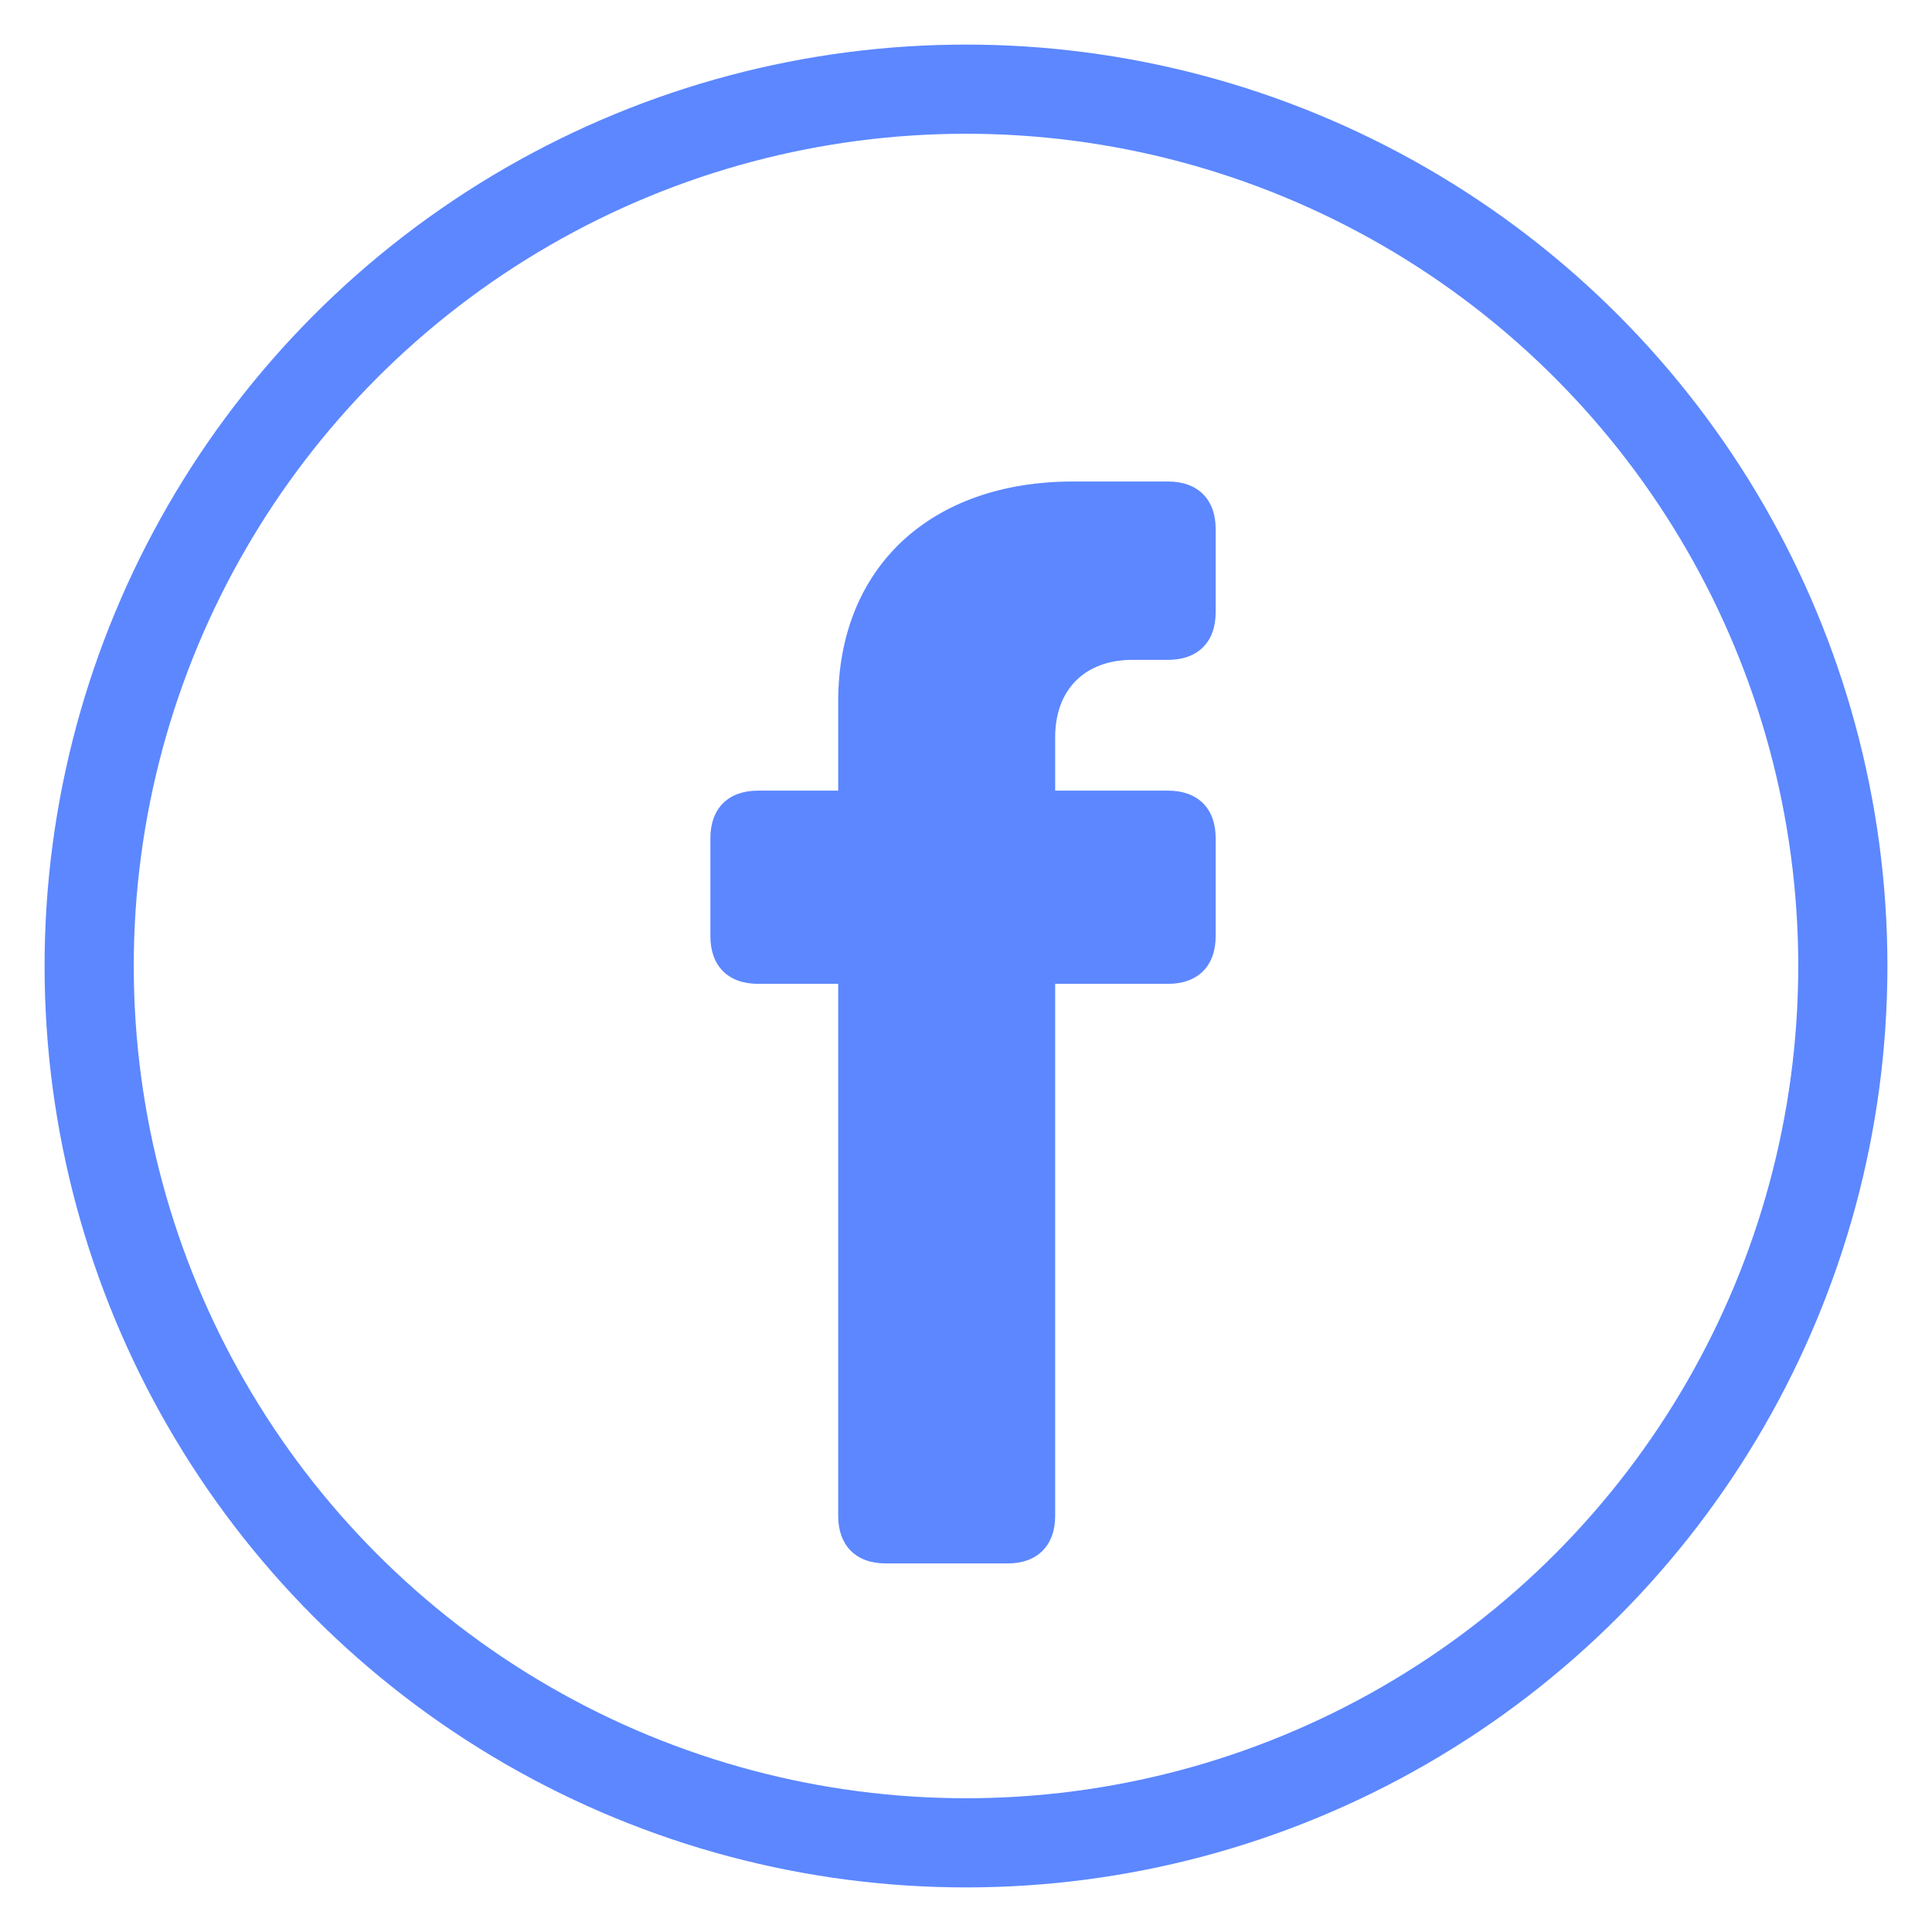
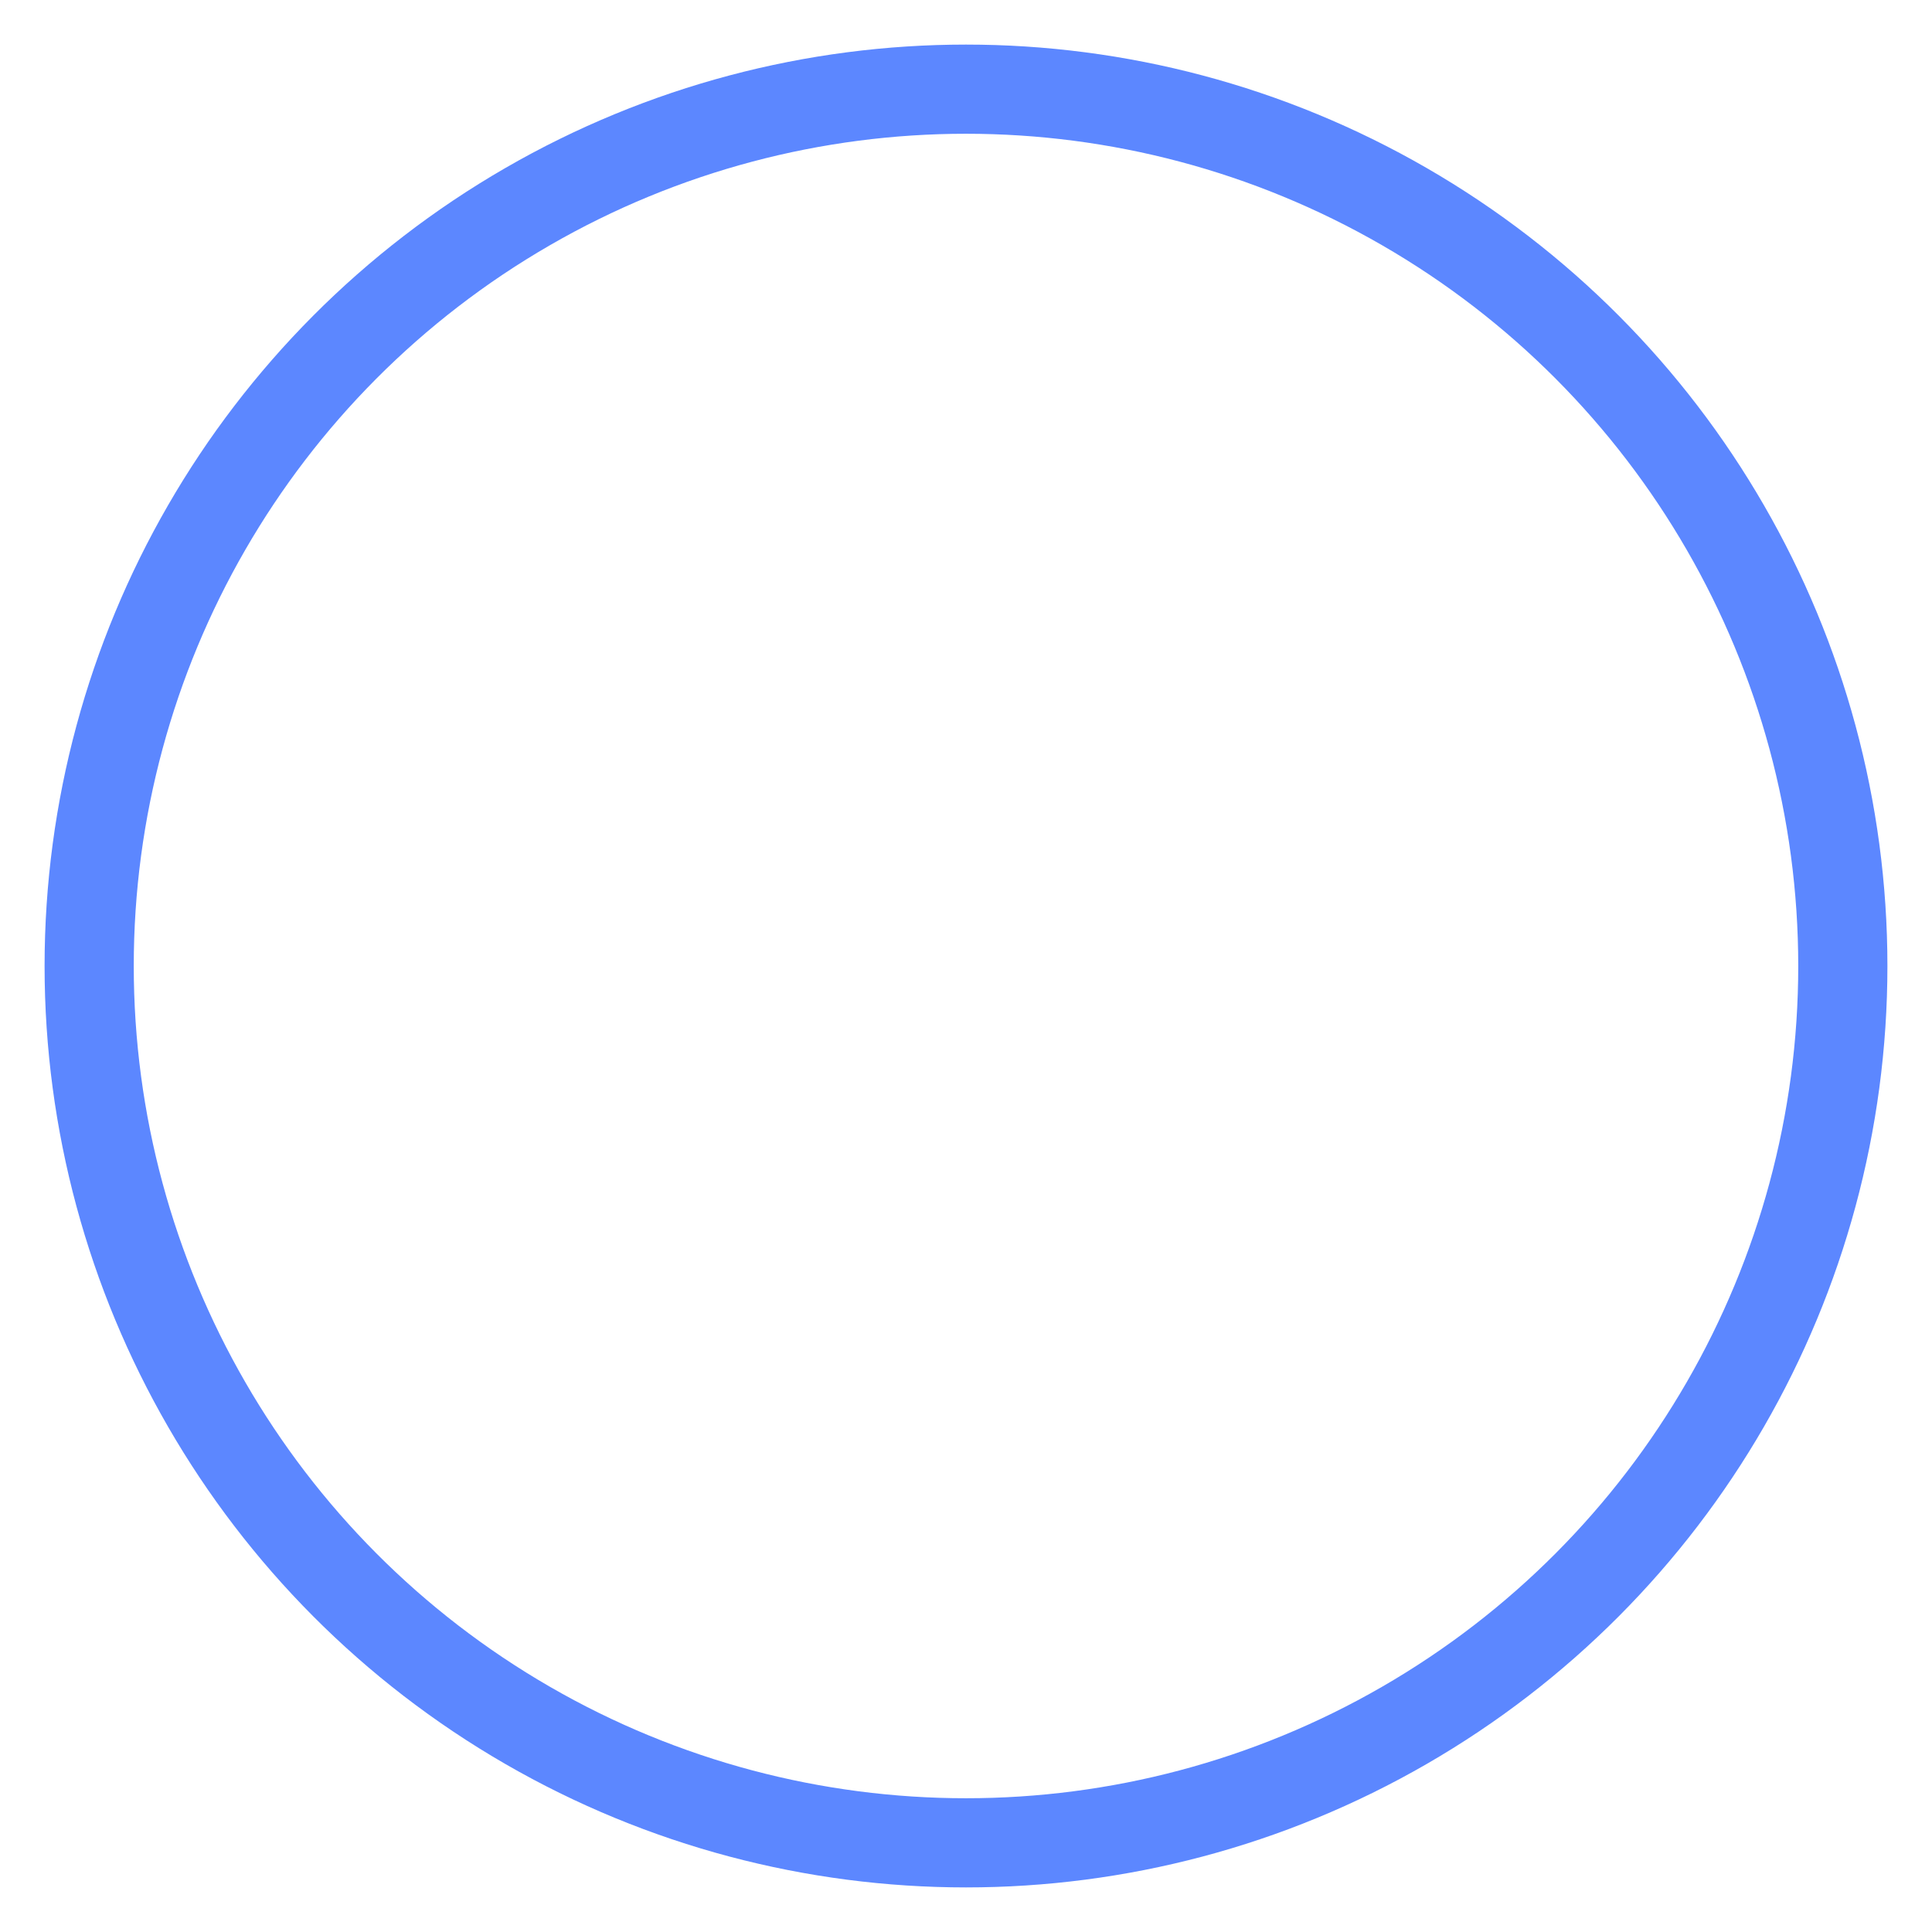
<svg xmlns="http://www.w3.org/2000/svg" version="1.1" id="Layer_1" x="0px" y="0px" width="65px" height="65px" viewBox="0 0 65 65" style="enable-background:new 0 0 65 65;" xml:space="preserve">
  <style type="text/css">
	.st0{fill:#5C87FF;}
	.st1{fill:none;stroke:#5C87FF;stroke-width:3;stroke-miterlimit:10;}
</style>
  <g>
    <g>
-       <path class="st0" d="M35.5,24.8v1.8h3.8c1,0,1.6,0.6,1.6,1.6v3.3c0,1-0.6,1.6-1.6,1.6h-3.8V51c0,1-0.6,1.6-1.6,1.6h-4.1    c-1,0-1.6-0.6-1.6-1.6V33.1h-2.7c-1,0-1.6-0.6-1.6-1.6v-3.3c0-1,0.6-1.6,1.6-1.6h2.7v-3c0-4.5,3.1-7.4,7.9-7.4h3.2    c1,0,1.6,0.6,1.6,1.6v2.8c0,1-0.6,1.6-1.6,1.6h-1.2C36.5,22.2,35.5,23.2,35.5,24.8z" />
-     </g>
+       </g>
    <circle class="st1" cx="32.5" cy="32.5" r="29.5" />
  </g>
</svg>